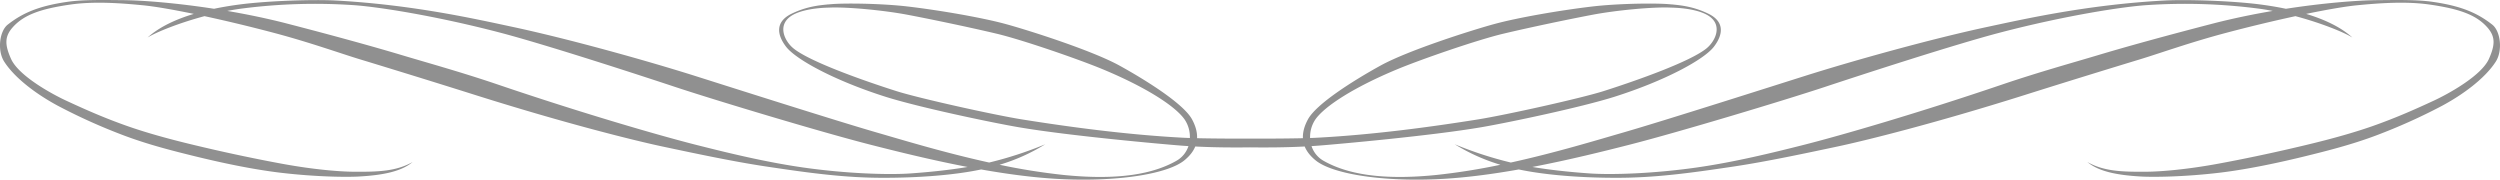
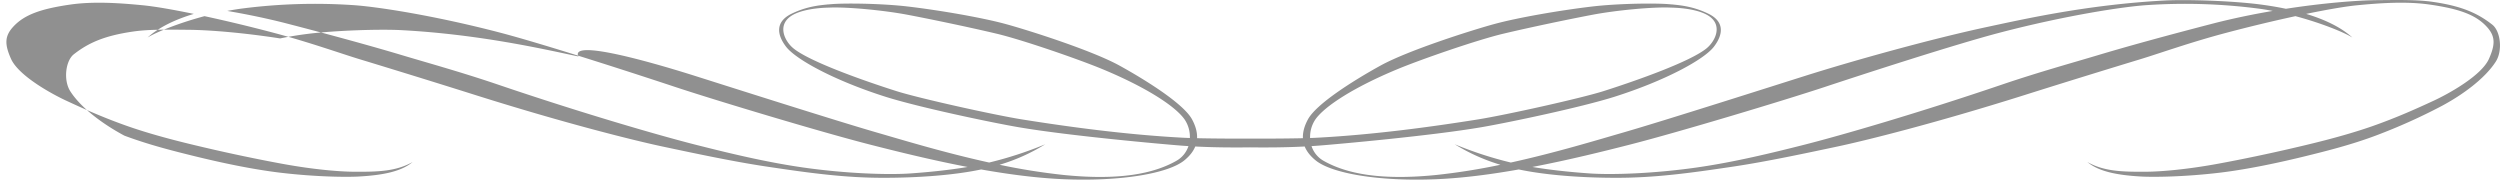
<svg xmlns="http://www.w3.org/2000/svg" width="2652.91" height="190.656" viewBox="0 0 2652.91 190.656">
  <defs>
    <style>
      .cls-1 {
        fill-rule: evenodd;
        fill: #909090;
      }
    </style>
  </defs>
-   <path id="Kugiri.svg" class="cls-1" d="M2648.43,374.15c-11.53,17.987-35.22,35.241-57.4,47.084a612.552,612.552,0,0,1-70.14,31.464c-25.56,9.58-51.54,16.151-74.87,21.877-25.73,6.315-59.85,13.8-91.14,17.5-36.51,4.318-69.08,4.752-82.62,4-25.88-1.441-45.19-5.329-57.21-15.375,17.72,9.894,36.36,10.463,62.56,10.281,16.32-.114,43.42-2.536,74.64-8.214,28.56-5.195,58.24-11.633,76.04-15.745,20.62-4.763,56.47-13.022,88.23-24.067,27.07-9.416,50.13-19.972,66.48-27.562,13.66-6.345,50.07-25.835,58.25-44.31,6.77-15.312,6.88-23.988-2.59-34.164-11.64-12.526-28.89-18.748-60.11-23.284-26.16-3.8-55.4-1.388-76.8.659-12.53,1.2-31.91,4.533-54.53,9.2,18.33,5.517,36.21,13.475,49.02,25.064-9.2-5.695-33.05-15.357-60.37-22.664-23.2,5.007-48.95,11.182-73.83,17.776-37.83,10.025-71.17,21.969-90.64,27.882-20.98,6.371-68.52,20.869-122.48,37.9-97.23,30.68-170.54,48.732-199.29,54.826-33.19,7.033-74.33,15.848-109.73,21.155-47.01,7.048-83.42,11.98-124.26,12-33.05.013-72.42-2.226-103.94-8.853-28.75,5.091-58.12,9-85.57,10.257-62.91,2.885-113.17-6.153-130.02-19.9-5.63-4.584-9.47-9.489-11.59-14.73-19.42,1-39.4,1.175-58.08.928-18.67.247-38.66,0.075-58.07-.928q-3.18,7.861-11.59,14.73c-16.85,13.745-67.12,22.783-130.03,19.9-27.44-1.259-56.81-5.166-85.56-10.257-31.52,6.627-70.889,8.866-103.94,8.853-40.843-.015-77.255-4.947-124.268-12-35.4-5.307-76.538-14.122-109.723-21.155-28.754-6.094-102.063-24.146-199.291-54.826-53.963-17.029-101.5-31.527-122.48-37.9-19.473-5.913-52.81-17.857-90.64-27.882-24.883-6.594-50.633-12.769-73.829-17.776-27.321,7.307-51.171,16.969-60.371,22.664,12.813-11.589,30.685-19.547,49.016-25.064-22.614-4.672-41.995-8-54.528-9.2-21.395-2.047-50.643-4.46-76.8-.659C43.117,318.173,25.87,324.4,14.223,336.921,4.762,347.1,4.864,355.773,11.64,371.085c8.175,18.475,44.587,37.965,58.251,44.31,16.344,7.59,39.408,18.146,66.479,27.562,31.754,11.045,67.608,19.3,88.227,24.067,17.8,4.112,47.479,10.55,76.04,15.745,31.219,5.678,58.323,8.1,74.644,8.214,26.2,0.182,44.836-.387,62.551-10.281-12.018,10.046-31.326,13.934-57.21,15.375-13.537.753-46.1,0.319-82.619-4-31.287-3.7-65.4-11.188-91.136-17.5-23.333-5.726-49.306-12.3-74.868-21.877A612.409,612.409,0,0,1,61.86,421.234c-22.185-11.843-45.869-29.1-57.4-47.084-7.554-11.78-5-32.373,3.712-39.236,16.132-12.7,33.543-19.907,63.122-24.186,16.235-2.349,35.993-2.049,58.751-1.82,22.905,0.229,58.358,3.169,97.118,9.158,10.144-2.132,19.865-3.636,28.332-4.716,29.364-3.744,77.126-5.336,100.925-4.037,81.3,4.44,147.587,19.445,187.2,27.9C605,350.324,687.981,373.657,736.729,389.05c30.518,9.638,150.5,47.879,193.43,60.256,27.9,8.043,71.781,21.436,119.481,31.924a398.436,398.436,0,0,0,59.52-19.388,201.185,201.185,0,0,1-48.46,21.752,676.961,676.961,0,0,0,67.48,10.768c59.65,6.125,96.08-1.392,119.79-14.756a27.829,27.829,0,0,0,13.17-15.81c-2.77-.175-5.53-0.366-8.26-0.579-18.93-1.475-118.4-10.285-172.06-19.487-29.62-5.079-106.21-21.249-140.941-32.236-53.761-17.007-95.244-39.469-105.734-53.183s-10.786-26.924,5.9-35.021c16.1-7.815,29.555-8.9,38.529-9.853l0.049,0,0.5-.053,0.032,0.08c13.929-1.671,56.053-1.142,84.567,2.242,34.461,4.089,78.581,11.8,102.961,18.411s92.19,28.153,121.47,44.338,68.01,40.692,76.83,57.02q5.73,10.629,5.3,19.928c15.07,0.346,35.82.5,56.16,0.448,20.34,0.048,41.1-.1,56.17-0.448q-0.435-9.317,5.3-19.928c8.81-16.328,47.55-40.836,76.83-57.02s97.08-37.726,121.47-44.338,68.5-14.322,102.96-18.411c28.51-3.384,70.64-3.913,84.56-2.242a0.456,0.456,0,0,0,.04-0.08c0.16,0.018.33,0.035,0.5,0.053l0.04,0c8.98,0.952,22.43,2.038,38.53,9.853,16.69,8.1,16.39,21.306,5.9,35.021s-51.97,36.176-105.73,53.183c-34.73,10.987-111.32,27.157-140.94,32.236-53.66,9.2-153.13,18.012-172.06,19.487q-4.11.32-8.26,0.579a27.829,27.829,0,0,0,13.17,15.81c23.7,13.364,60.14,20.881,119.78,14.756a676.038,676.038,0,0,0,67.48-10.768,201.359,201.359,0,0,1-48.46-21.752,399.218,399.218,0,0,0,59.52,19.388c47.71-10.488,91.59-23.881,119.49-31.924,42.93-12.377,162.91-50.618,193.43-60.256,48.75-15.393,131.73-38.726,193.11-51.834,39.61-8.458,105.9-23.463,187.2-27.9,23.8-1.3,71.56.293,100.93,4.037,8.46,1.08,18.18,2.584,28.33,4.716,38.76-5.989,74.21-8.929,97.12-9.158,22.75-.229,42.51-0.529,58.75,1.82,29.58,4.279,46.99,11.484,63.12,24.186C2653.43,341.777,2655.98,362.37,2648.43,374.15ZM923.382,462.224c-52.777-13.482-164.238-47.074-206.447-61.054-37.484-12.416-138.08-45.264-187.914-58.219-68.508-17.81-129.683-27.255-155-28.817a605.661,605.661,0,0,0-115.429,3.439c-5.758.707-11.6,1.653-17.435,2.768,21.092,3.6,42.813,8.075,63.758,13.5,46.733,12.1,89.97,23.928,121.987,33.549,25.079,7.537,62.659,17.9,101.607,31.142,87.109,29.605,170.38,53.908,211.983,64.382,29.881,7.523,71.07,17.77,112.331,23.638,44.584,6.34,88.968,7.906,113.18,6.234,19.727-1.362,41.556-3.606,60.776-6.86C988.266,478.553,951.686,469.454,923.382,462.224ZM1257.17,435.67c-9.98-14.419-41.52-34.472-86.45-53.2-26.36-10.989-86.2-31.592-113.27-38-28.81-6.815-68.654-15.164-94.45-20.057-25.153-4.771-63.662-8.394-82.364-7.637l0.017,0.033c-16.528.217-33.211,3.2-41.8,9.359-14.174,10.166-5.837,26.535,3.027,33.821,17.1,14.05,73.718,34.1,109.482,45.473,23.614,7.507,103.188,25.23,133.548,30.07,49.03,7.818,109.94,16.147,170.29,19.351,2.1,0.111,4.62.212,7.45,0.305A33.126,33.126,0,0,0,1257.17,435.67Zm140.52,19.214c60.35-3.2,121.25-11.533,170.29-19.351,30.35-4.84,109.93-22.563,133.54-30.07,35.77-11.37,92.39-31.423,109.49-45.473,8.86-7.286,17.2-23.655,3.02-33.821-8.58-6.159-25.27-9.142-41.8-9.359a0.059,0.059,0,0,0,.02-0.033c-18.7-.757-57.21,2.866-82.36,7.637-25.8,4.893-65.65,13.242-94.45,20.057-27.07,6.4-86.91,27.007-113.27,38-44.93,18.731-76.47,38.784-86.45,53.2a33.126,33.126,0,0,0-5.48,19.519C1393.07,455.1,1395.59,455,1397.69,454.884Zm996.6-137.311a605.632,605.632,0,0,0-115.43-3.439c-25.31,1.562-86.49,11.007-154.99,28.817-49.84,12.955-150.43,45.8-187.92,58.219-42.21,13.98-153.67,47.572-206.45,61.054-28.3,7.23-64.88,16.329-103.39,23.7,19.22,3.254,41.05,5.5,60.77,6.86,24.21,1.672,68.6.106,113.18-6.234,41.26-5.868,82.45-16.115,112.33-23.638,41.61-10.474,124.88-34.777,211.99-64.382,38.95-13.237,76.52-23.605,101.6-31.142,32.02-9.621,75.26-21.446,121.99-33.549,20.95-5.424,42.67-9.9,63.76-13.5C2405.9,319.226,2400.05,318.28,2394.29,317.573Z" transform="translate(0 -308.75)" />
+   <path id="Kugiri.svg" class="cls-1" d="M2648.43,374.15c-11.53,17.987-35.22,35.241-57.4,47.084a612.552,612.552,0,0,1-70.14,31.464c-25.56,9.58-51.54,16.151-74.87,21.877-25.73,6.315-59.85,13.8-91.14,17.5-36.51,4.318-69.08,4.752-82.62,4-25.88-1.441-45.19-5.329-57.21-15.375,17.72,9.894,36.36,10.463,62.56,10.281,16.32-.114,43.42-2.536,74.64-8.214,28.56-5.195,58.24-11.633,76.04-15.745,20.62-4.763,56.47-13.022,88.23-24.067,27.07-9.416,50.13-19.972,66.48-27.562,13.66-6.345,50.07-25.835,58.25-44.31,6.77-15.312,6.88-23.988-2.59-34.164-11.64-12.526-28.89-18.748-60.11-23.284-26.16-3.8-55.4-1.388-76.8.659-12.53,1.2-31.91,4.533-54.53,9.2,18.33,5.517,36.21,13.475,49.02,25.064-9.2-5.695-33.05-15.357-60.37-22.664-23.2,5.007-48.95,11.182-73.83,17.776-37.83,10.025-71.17,21.969-90.64,27.882-20.98,6.371-68.52,20.869-122.48,37.9-97.23,30.68-170.54,48.732-199.29,54.826-33.19,7.033-74.33,15.848-109.73,21.155-47.01,7.048-83.42,11.98-124.26,12-33.05.013-72.42-2.226-103.94-8.853-28.75,5.091-58.12,9-85.57,10.257-62.91,2.885-113.17-6.153-130.02-19.9-5.63-4.584-9.47-9.489-11.59-14.73-19.42,1-39.4,1.175-58.08.928-18.67.247-38.66,0.075-58.07-.928q-3.18,7.861-11.59,14.73c-16.85,13.745-67.12,22.783-130.03,19.9-27.44-1.259-56.81-5.166-85.56-10.257-31.52,6.627-70.889,8.866-103.94,8.853-40.843-.015-77.255-4.947-124.268-12-35.4-5.307-76.538-14.122-109.723-21.155-28.754-6.094-102.063-24.146-199.291-54.826-53.963-17.029-101.5-31.527-122.48-37.9-19.473-5.913-52.81-17.857-90.64-27.882-24.883-6.594-50.633-12.769-73.829-17.776-27.321,7.307-51.171,16.969-60.371,22.664,12.813-11.589,30.685-19.547,49.016-25.064-22.614-4.672-41.995-8-54.528-9.2-21.395-2.047-50.643-4.46-76.8-.659C43.117,318.173,25.87,324.4,14.223,336.921,4.762,347.1,4.864,355.773,11.64,371.085c8.175,18.475,44.587,37.965,58.251,44.31,16.344,7.59,39.408,18.146,66.479,27.562,31.754,11.045,67.608,19.3,88.227,24.067,17.8,4.112,47.479,10.55,76.04,15.745,31.219,5.678,58.323,8.1,74.644,8.214,26.2,0.182,44.836-.387,62.551-10.281-12.018,10.046-31.326,13.934-57.21,15.375-13.537.753-46.1,0.319-82.619-4-31.287-3.7-65.4-11.188-91.136-17.5-23.333-5.726-49.306-12.3-74.868-21.877c-22.185-11.843-45.869-29.1-57.4-47.084-7.554-11.78-5-32.373,3.712-39.236,16.132-12.7,33.543-19.907,63.122-24.186,16.235-2.349,35.993-2.049,58.751-1.82,22.905,0.229,58.358,3.169,97.118,9.158,10.144-2.132,19.865-3.636,28.332-4.716,29.364-3.744,77.126-5.336,100.925-4.037,81.3,4.44,147.587,19.445,187.2,27.9C605,350.324,687.981,373.657,736.729,389.05c30.518,9.638,150.5,47.879,193.43,60.256,27.9,8.043,71.781,21.436,119.481,31.924a398.436,398.436,0,0,0,59.52-19.388,201.185,201.185,0,0,1-48.46,21.752,676.961,676.961,0,0,0,67.48,10.768c59.65,6.125,96.08-1.392,119.79-14.756a27.829,27.829,0,0,0,13.17-15.81c-2.77-.175-5.53-0.366-8.26-0.579-18.93-1.475-118.4-10.285-172.06-19.487-29.62-5.079-106.21-21.249-140.941-32.236-53.761-17.007-95.244-39.469-105.734-53.183s-10.786-26.924,5.9-35.021c16.1-7.815,29.555-8.9,38.529-9.853l0.049,0,0.5-.053,0.032,0.08c13.929-1.671,56.053-1.142,84.567,2.242,34.461,4.089,78.581,11.8,102.961,18.411s92.19,28.153,121.47,44.338,68.01,40.692,76.83,57.02q5.73,10.629,5.3,19.928c15.07,0.346,35.82.5,56.16,0.448,20.34,0.048,41.1-.1,56.17-0.448q-0.435-9.317,5.3-19.928c8.81-16.328,47.55-40.836,76.83-57.02s97.08-37.726,121.47-44.338,68.5-14.322,102.96-18.411c28.51-3.384,70.64-3.913,84.56-2.242a0.456,0.456,0,0,0,.04-0.08c0.16,0.018.33,0.035,0.5,0.053l0.04,0c8.98,0.952,22.43,2.038,38.53,9.853,16.69,8.1,16.39,21.306,5.9,35.021s-51.97,36.176-105.73,53.183c-34.73,10.987-111.32,27.157-140.94,32.236-53.66,9.2-153.13,18.012-172.06,19.487q-4.11.32-8.26,0.579a27.829,27.829,0,0,0,13.17,15.81c23.7,13.364,60.14,20.881,119.78,14.756a676.038,676.038,0,0,0,67.48-10.768,201.359,201.359,0,0,1-48.46-21.752,399.218,399.218,0,0,0,59.52,19.388c47.71-10.488,91.59-23.881,119.49-31.924,42.93-12.377,162.91-50.618,193.43-60.256,48.75-15.393,131.73-38.726,193.11-51.834,39.61-8.458,105.9-23.463,187.2-27.9,23.8-1.3,71.56.293,100.93,4.037,8.46,1.08,18.18,2.584,28.33,4.716,38.76-5.989,74.21-8.929,97.12-9.158,22.75-.229,42.51-0.529,58.75,1.82,29.58,4.279,46.99,11.484,63.12,24.186C2653.43,341.777,2655.98,362.37,2648.43,374.15ZM923.382,462.224c-52.777-13.482-164.238-47.074-206.447-61.054-37.484-12.416-138.08-45.264-187.914-58.219-68.508-17.81-129.683-27.255-155-28.817a605.661,605.661,0,0,0-115.429,3.439c-5.758.707-11.6,1.653-17.435,2.768,21.092,3.6,42.813,8.075,63.758,13.5,46.733,12.1,89.97,23.928,121.987,33.549,25.079,7.537,62.659,17.9,101.607,31.142,87.109,29.605,170.38,53.908,211.983,64.382,29.881,7.523,71.07,17.77,112.331,23.638,44.584,6.34,88.968,7.906,113.18,6.234,19.727-1.362,41.556-3.606,60.776-6.86C988.266,478.553,951.686,469.454,923.382,462.224ZM1257.17,435.67c-9.98-14.419-41.52-34.472-86.45-53.2-26.36-10.989-86.2-31.592-113.27-38-28.81-6.815-68.654-15.164-94.45-20.057-25.153-4.771-63.662-8.394-82.364-7.637l0.017,0.033c-16.528.217-33.211,3.2-41.8,9.359-14.174,10.166-5.837,26.535,3.027,33.821,17.1,14.05,73.718,34.1,109.482,45.473,23.614,7.507,103.188,25.23,133.548,30.07,49.03,7.818,109.94,16.147,170.29,19.351,2.1,0.111,4.62.212,7.45,0.305A33.126,33.126,0,0,0,1257.17,435.67Zm140.52,19.214c60.35-3.2,121.25-11.533,170.29-19.351,30.35-4.84,109.93-22.563,133.54-30.07,35.77-11.37,92.39-31.423,109.49-45.473,8.86-7.286,17.2-23.655,3.02-33.821-8.58-6.159-25.27-9.142-41.8-9.359a0.059,0.059,0,0,0,.02-0.033c-18.7-.757-57.21,2.866-82.36,7.637-25.8,4.893-65.65,13.242-94.45,20.057-27.07,6.4-86.91,27.007-113.27,38-44.93,18.731-76.47,38.784-86.45,53.2a33.126,33.126,0,0,0-5.48,19.519C1393.07,455.1,1395.59,455,1397.69,454.884Zm996.6-137.311a605.632,605.632,0,0,0-115.43-3.439c-25.31,1.562-86.49,11.007-154.99,28.817-49.84,12.955-150.43,45.8-187.92,58.219-42.21,13.98-153.67,47.572-206.45,61.054-28.3,7.23-64.88,16.329-103.39,23.7,19.22,3.254,41.05,5.5,60.77,6.86,24.21,1.672,68.6.106,113.18-6.234,41.26-5.868,82.45-16.115,112.33-23.638,41.61-10.474,124.88-34.777,211.99-64.382,38.95-13.237,76.52-23.605,101.6-31.142,32.02-9.621,75.26-21.446,121.99-33.549,20.95-5.424,42.67-9.9,63.76-13.5C2405.9,319.226,2400.05,318.28,2394.29,317.573Z" transform="translate(0 -308.75)" />
</svg>